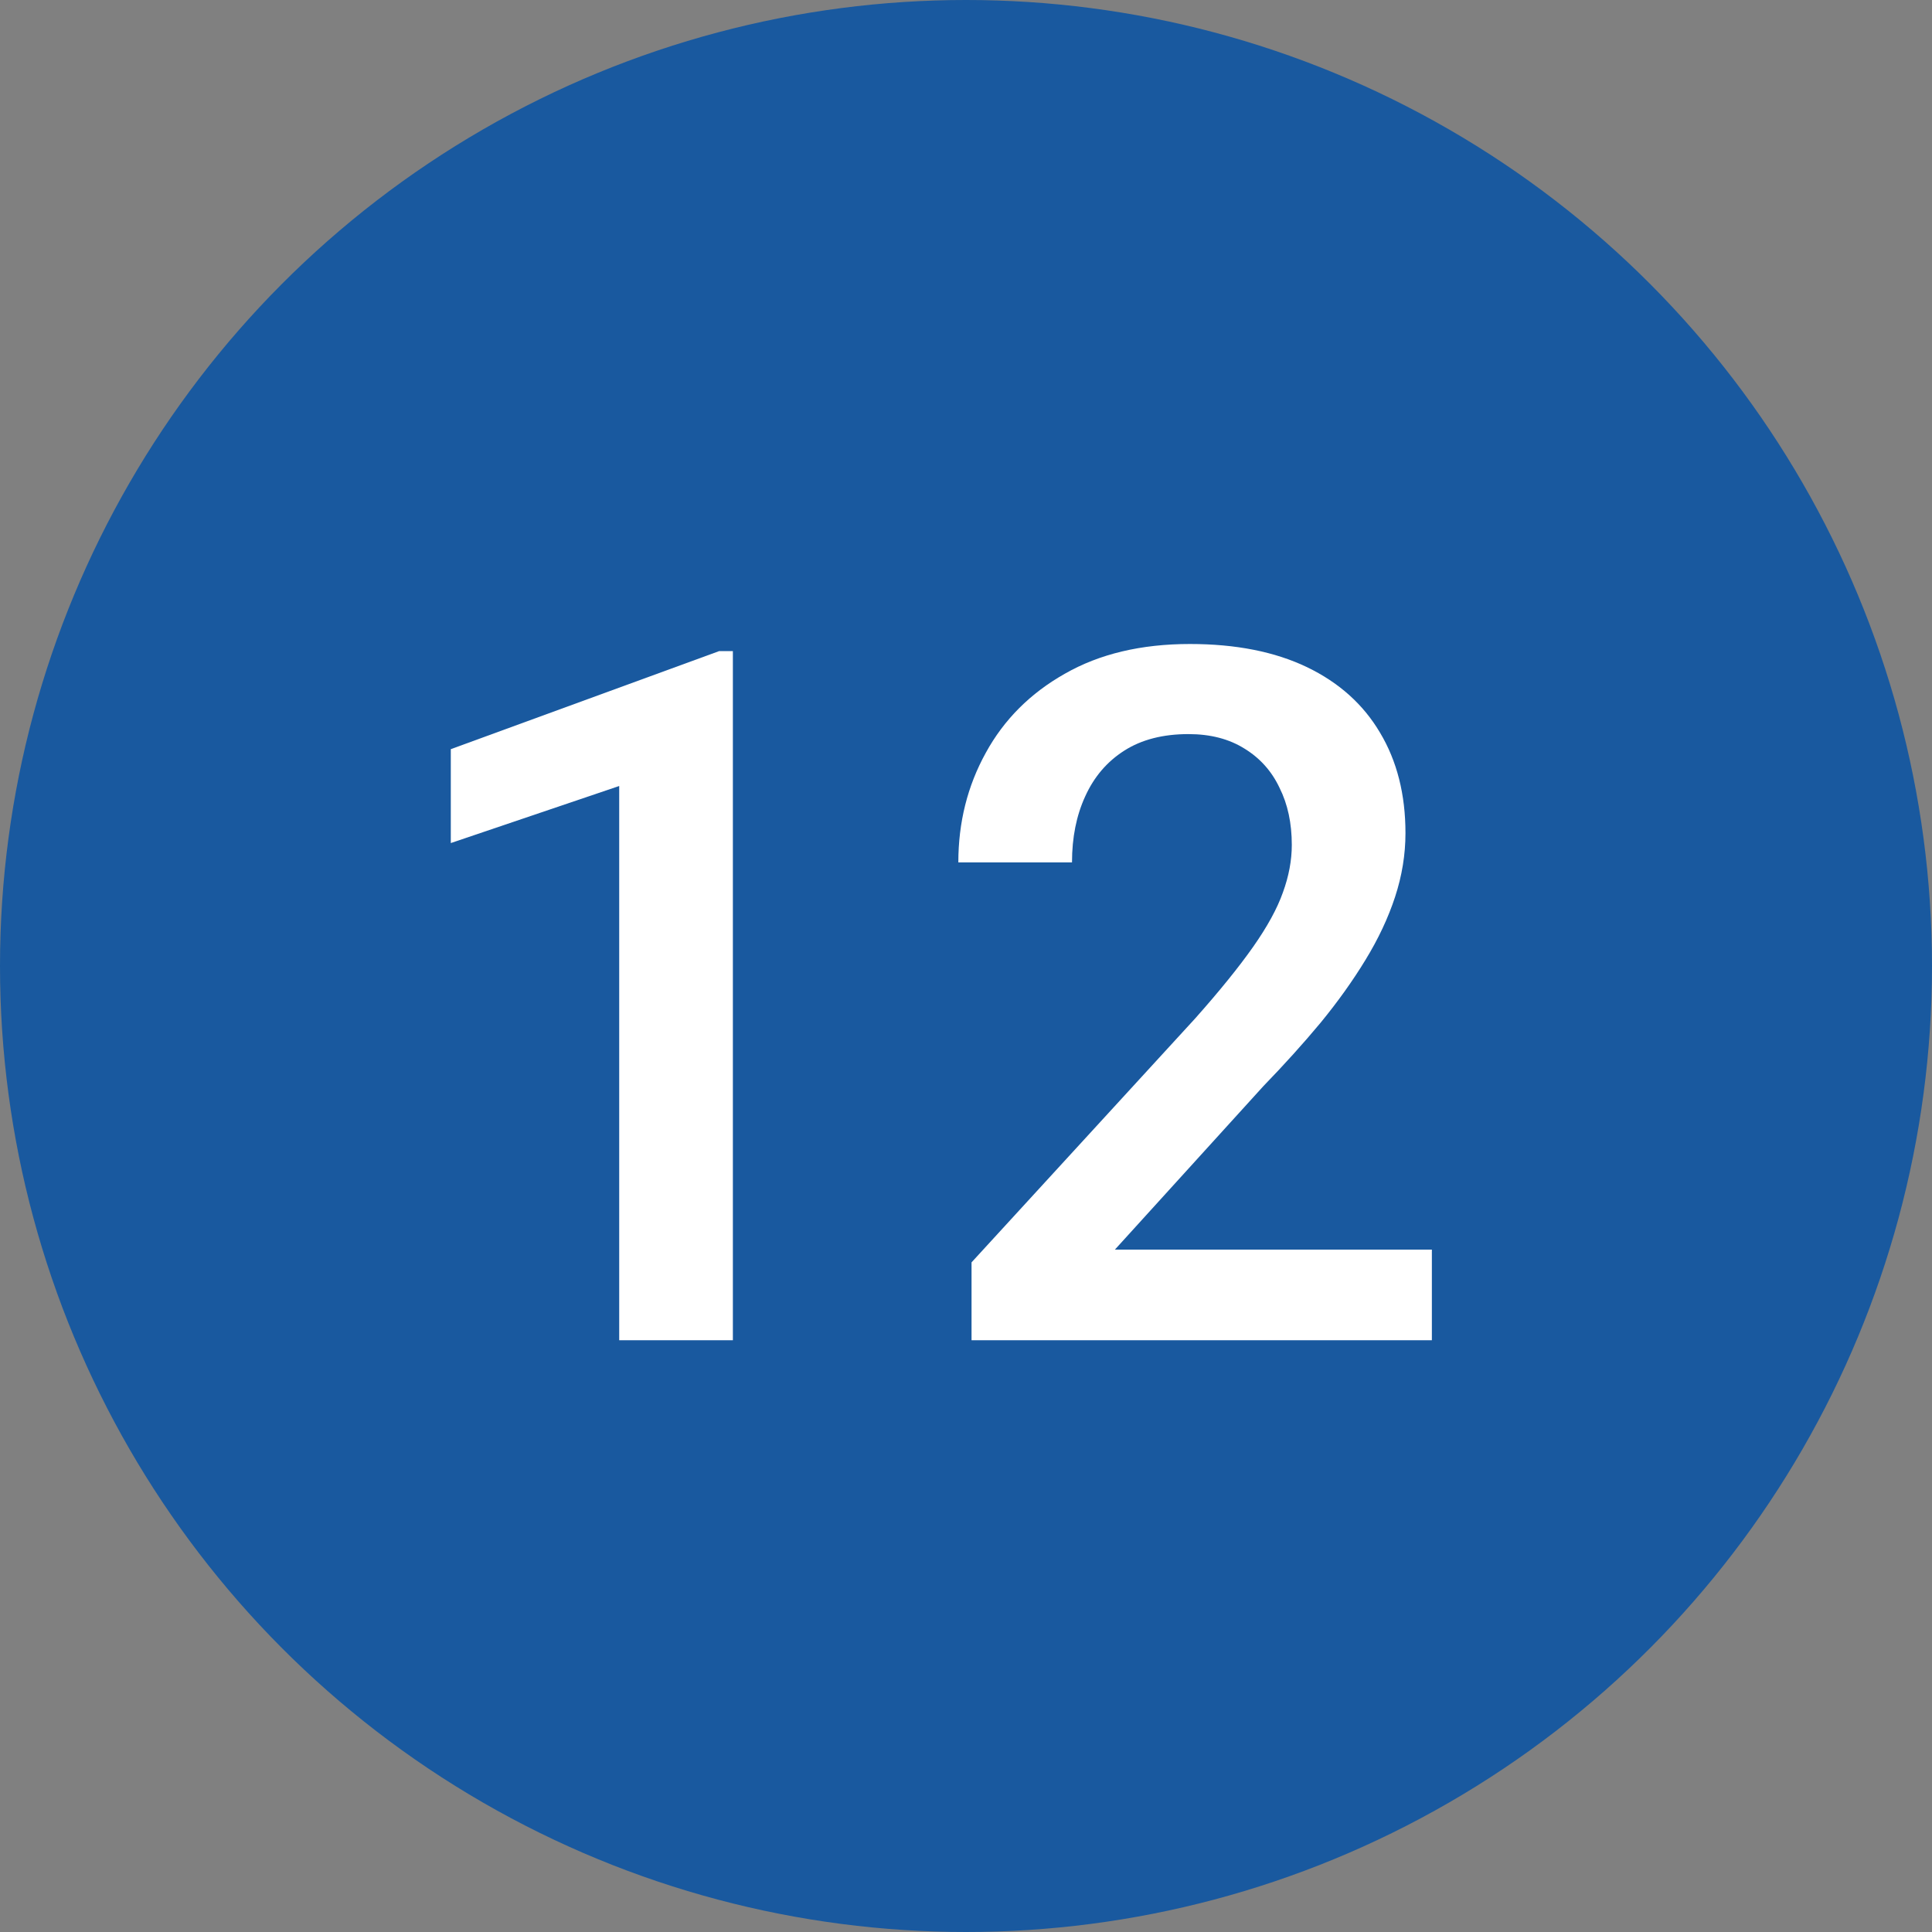
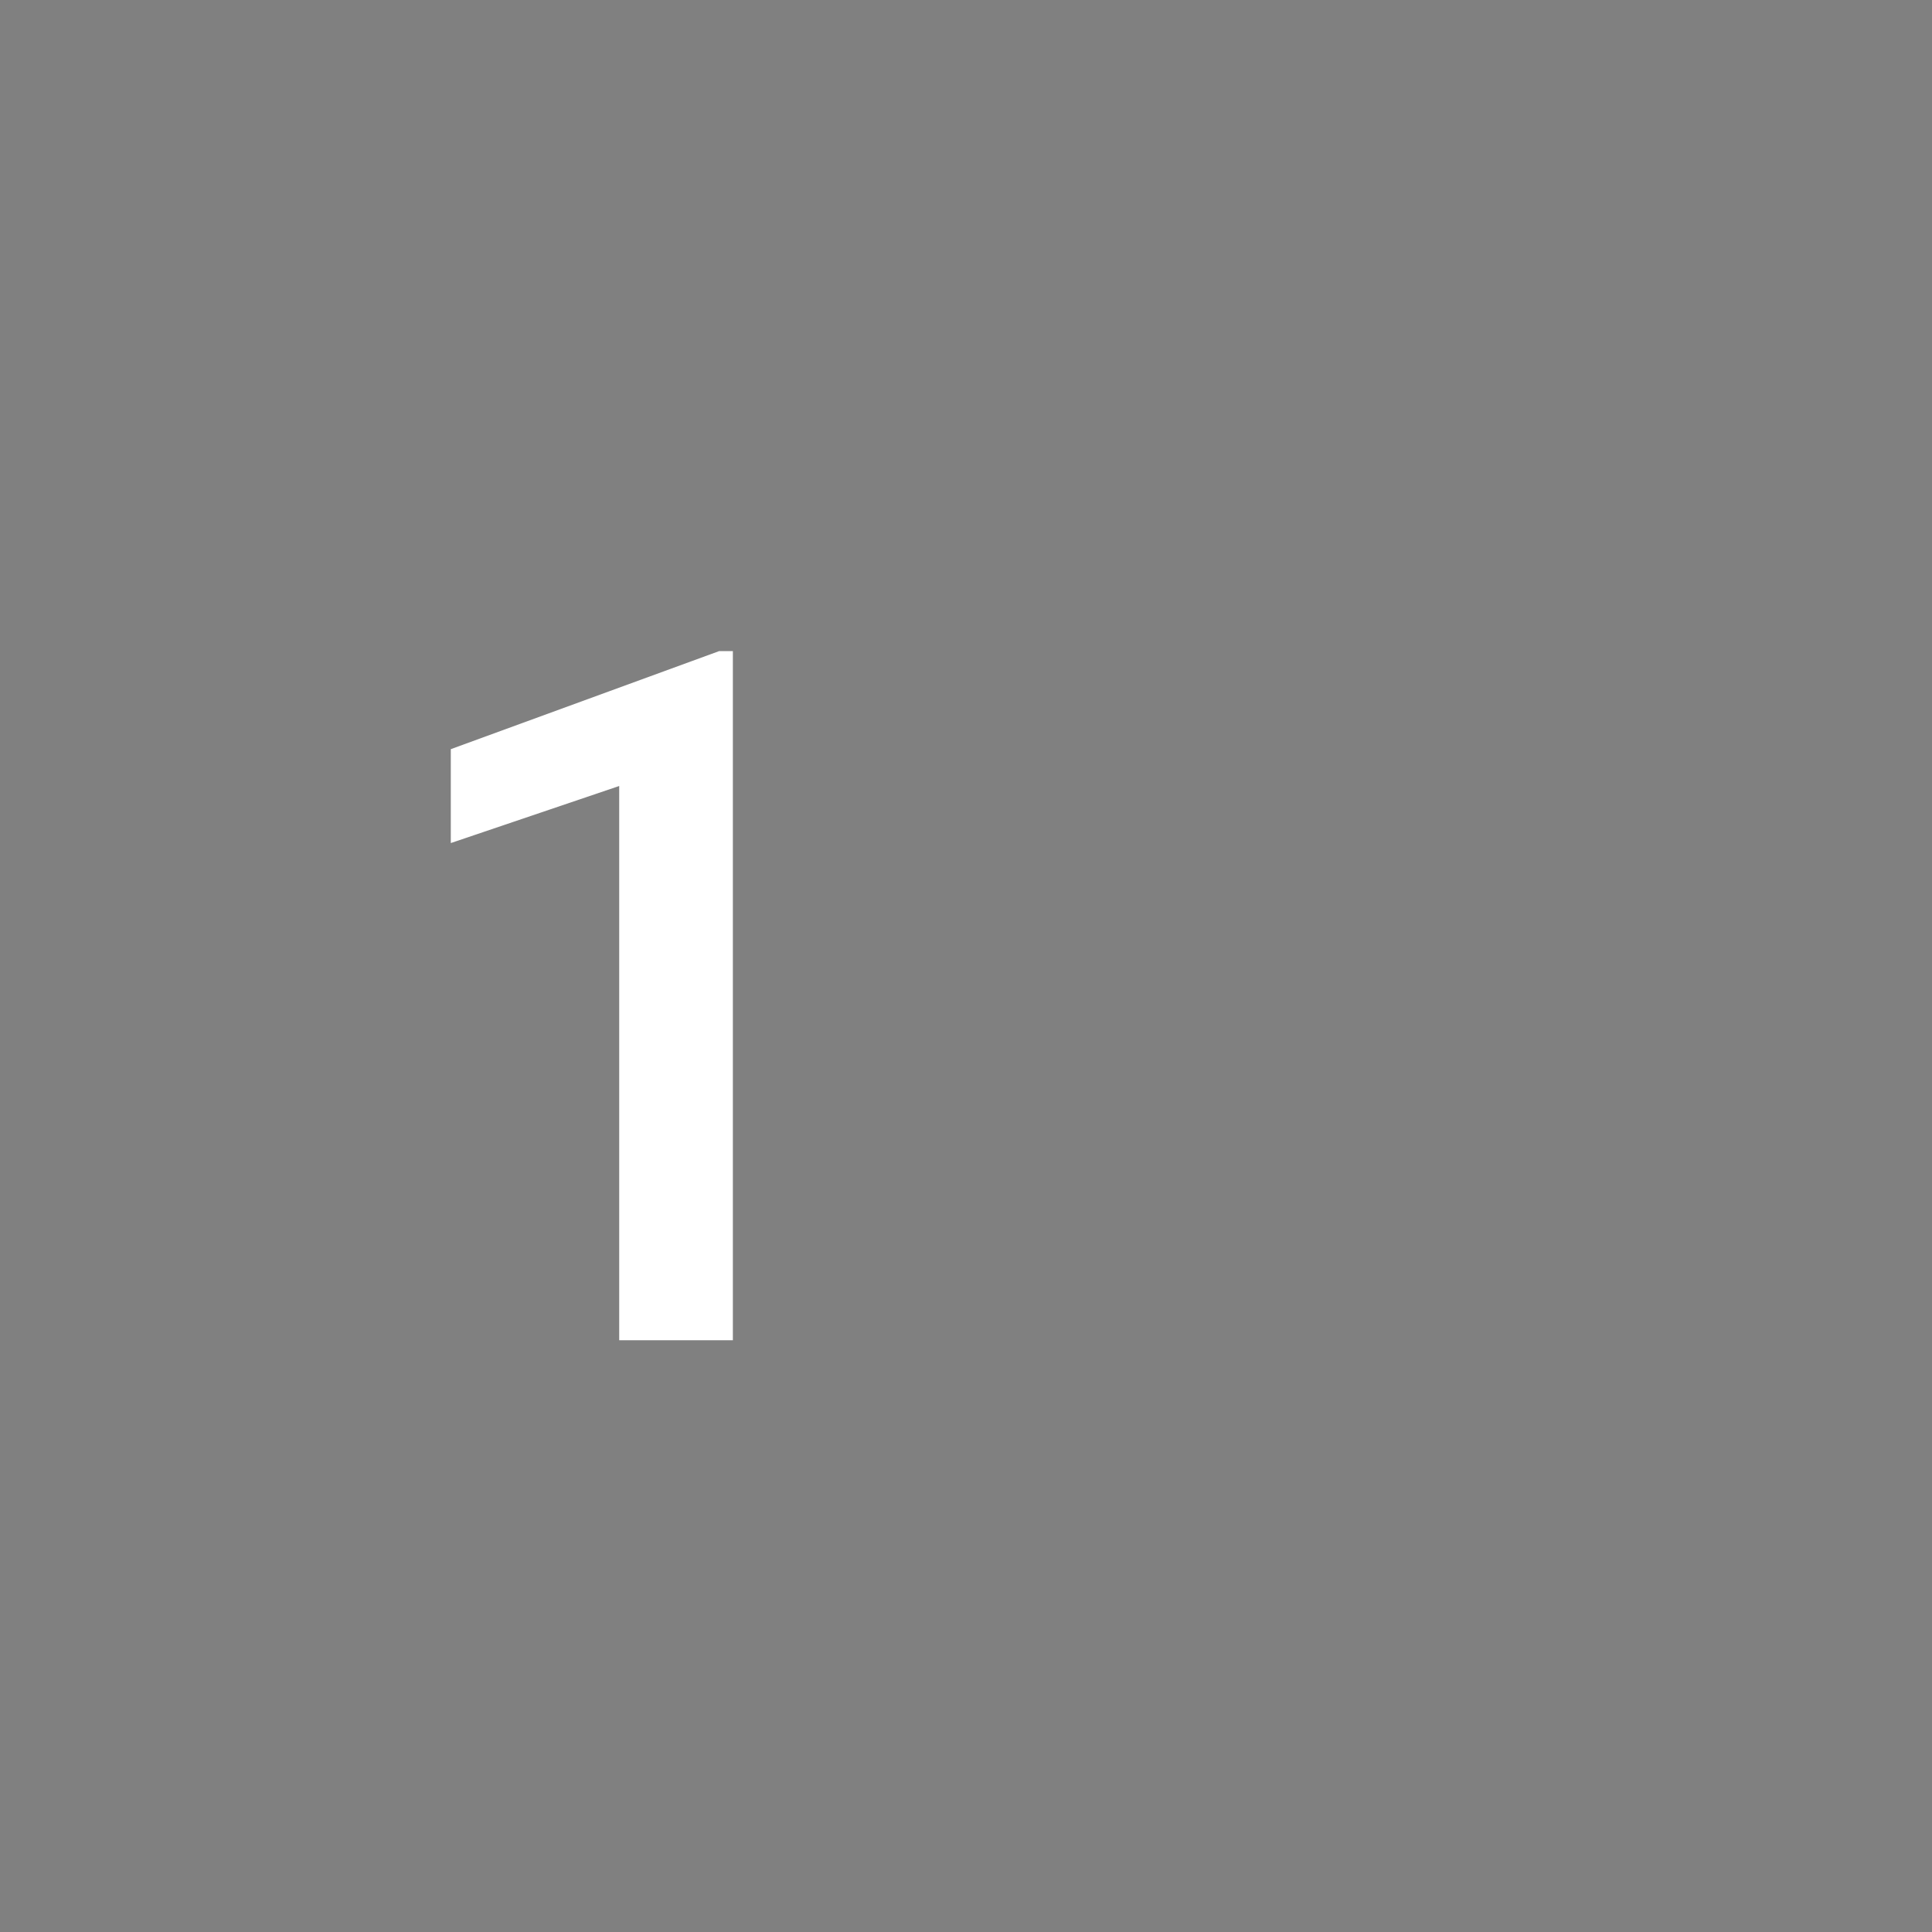
<svg xmlns="http://www.w3.org/2000/svg" width="30" height="30" viewBox="0 0 30 30" fill="none">
  <rect x="0" y="0" width="30" height="30" fill="#808080" stroke="none" />
-   <circle cx="15" cy="15" r="15" fill="#19599F" />
  <path d="M11.38 10.11V20.811H9.615V12.205L7 13.091V11.633L11.168 10.11H11.38Z" fill="white" />
-   <path d="M22.234 19.404V20.811H15.086V19.602L18.558 15.815C18.939 15.386 19.239 15.015 19.459 14.702C19.678 14.39 19.832 14.109 19.92 13.86C20.013 13.606 20.059 13.359 20.059 13.12C20.059 12.783 19.996 12.488 19.869 12.234C19.747 11.975 19.566 11.773 19.327 11.626C19.087 11.475 18.797 11.399 18.455 11.399C18.06 11.399 17.727 11.484 17.459 11.655C17.19 11.826 16.988 12.063 16.851 12.366C16.714 12.664 16.646 13.005 16.646 13.391H14.881C14.881 12.771 15.023 12.205 15.306 11.692C15.589 11.174 15.999 10.764 16.536 10.461C17.073 10.154 17.72 10 18.477 10C19.19 10 19.795 10.12 20.294 10.359C20.791 10.598 21.17 10.938 21.429 11.377C21.692 11.816 21.824 12.336 21.824 12.937C21.824 13.269 21.77 13.599 21.663 13.926C21.556 14.253 21.402 14.58 21.202 14.907C21.006 15.229 20.774 15.554 20.506 15.881C20.237 16.204 19.942 16.531 19.62 16.863L17.312 19.404H22.234Z" fill="white" />
</svg>